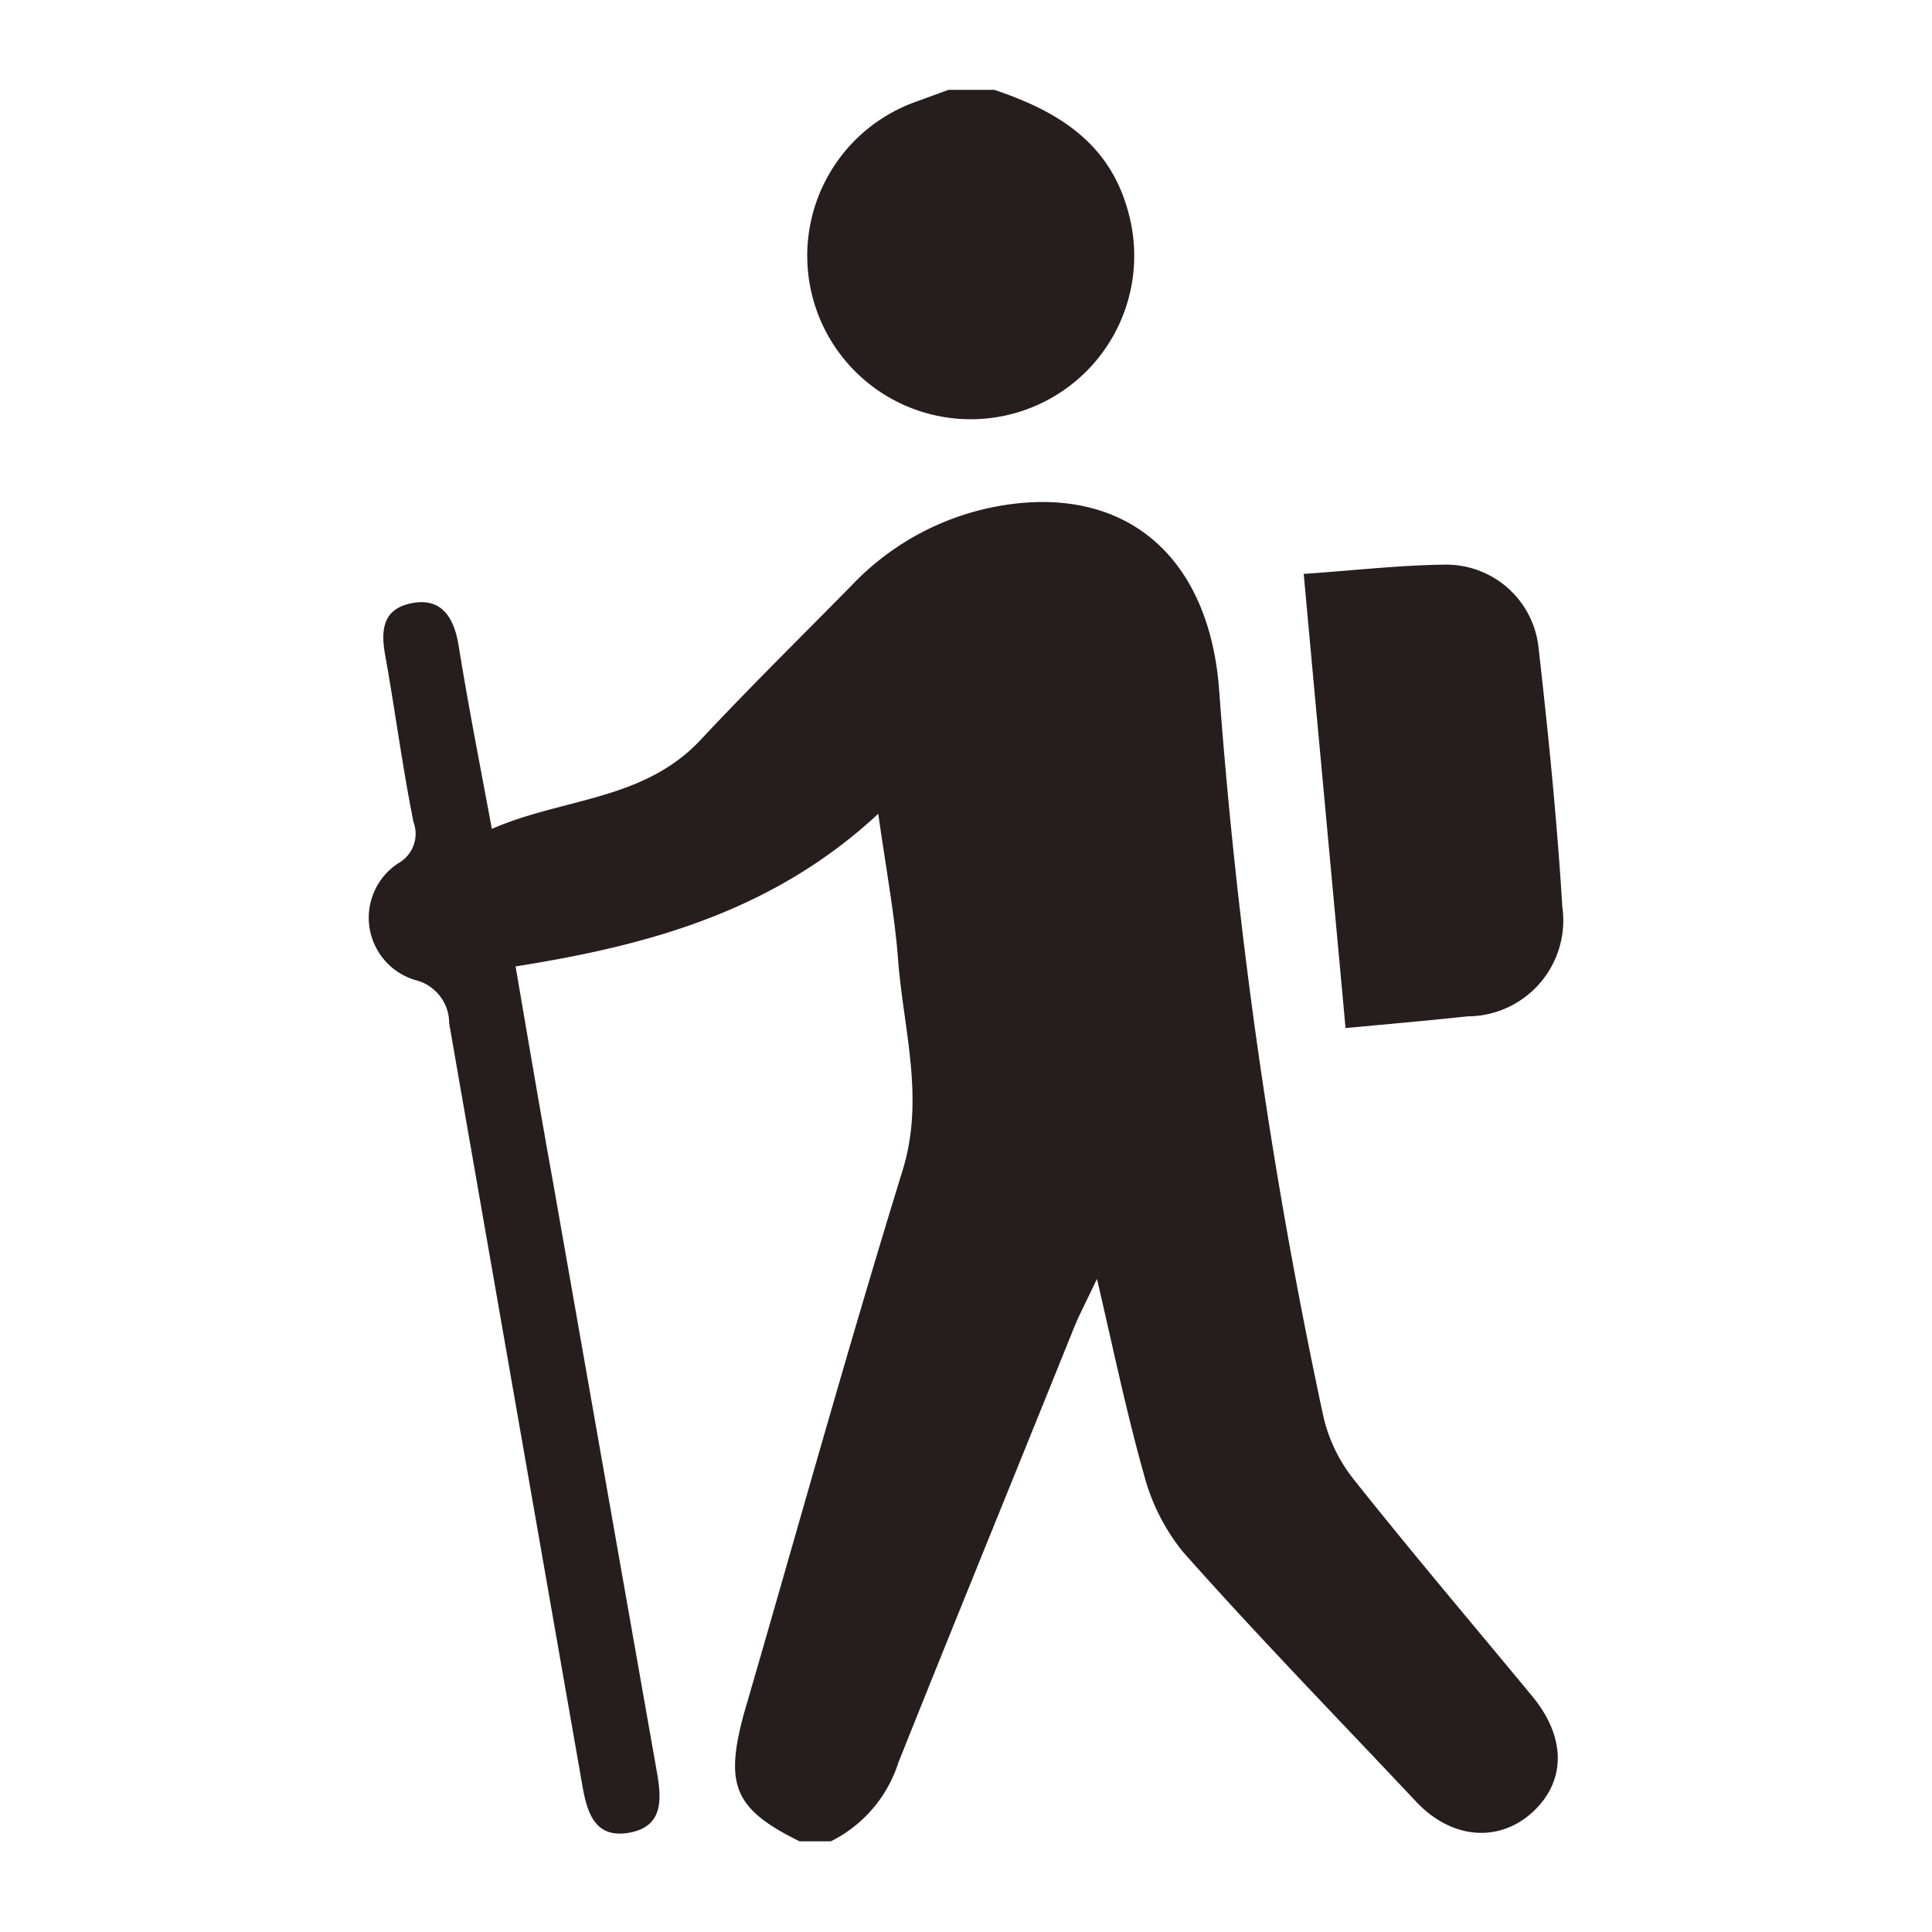
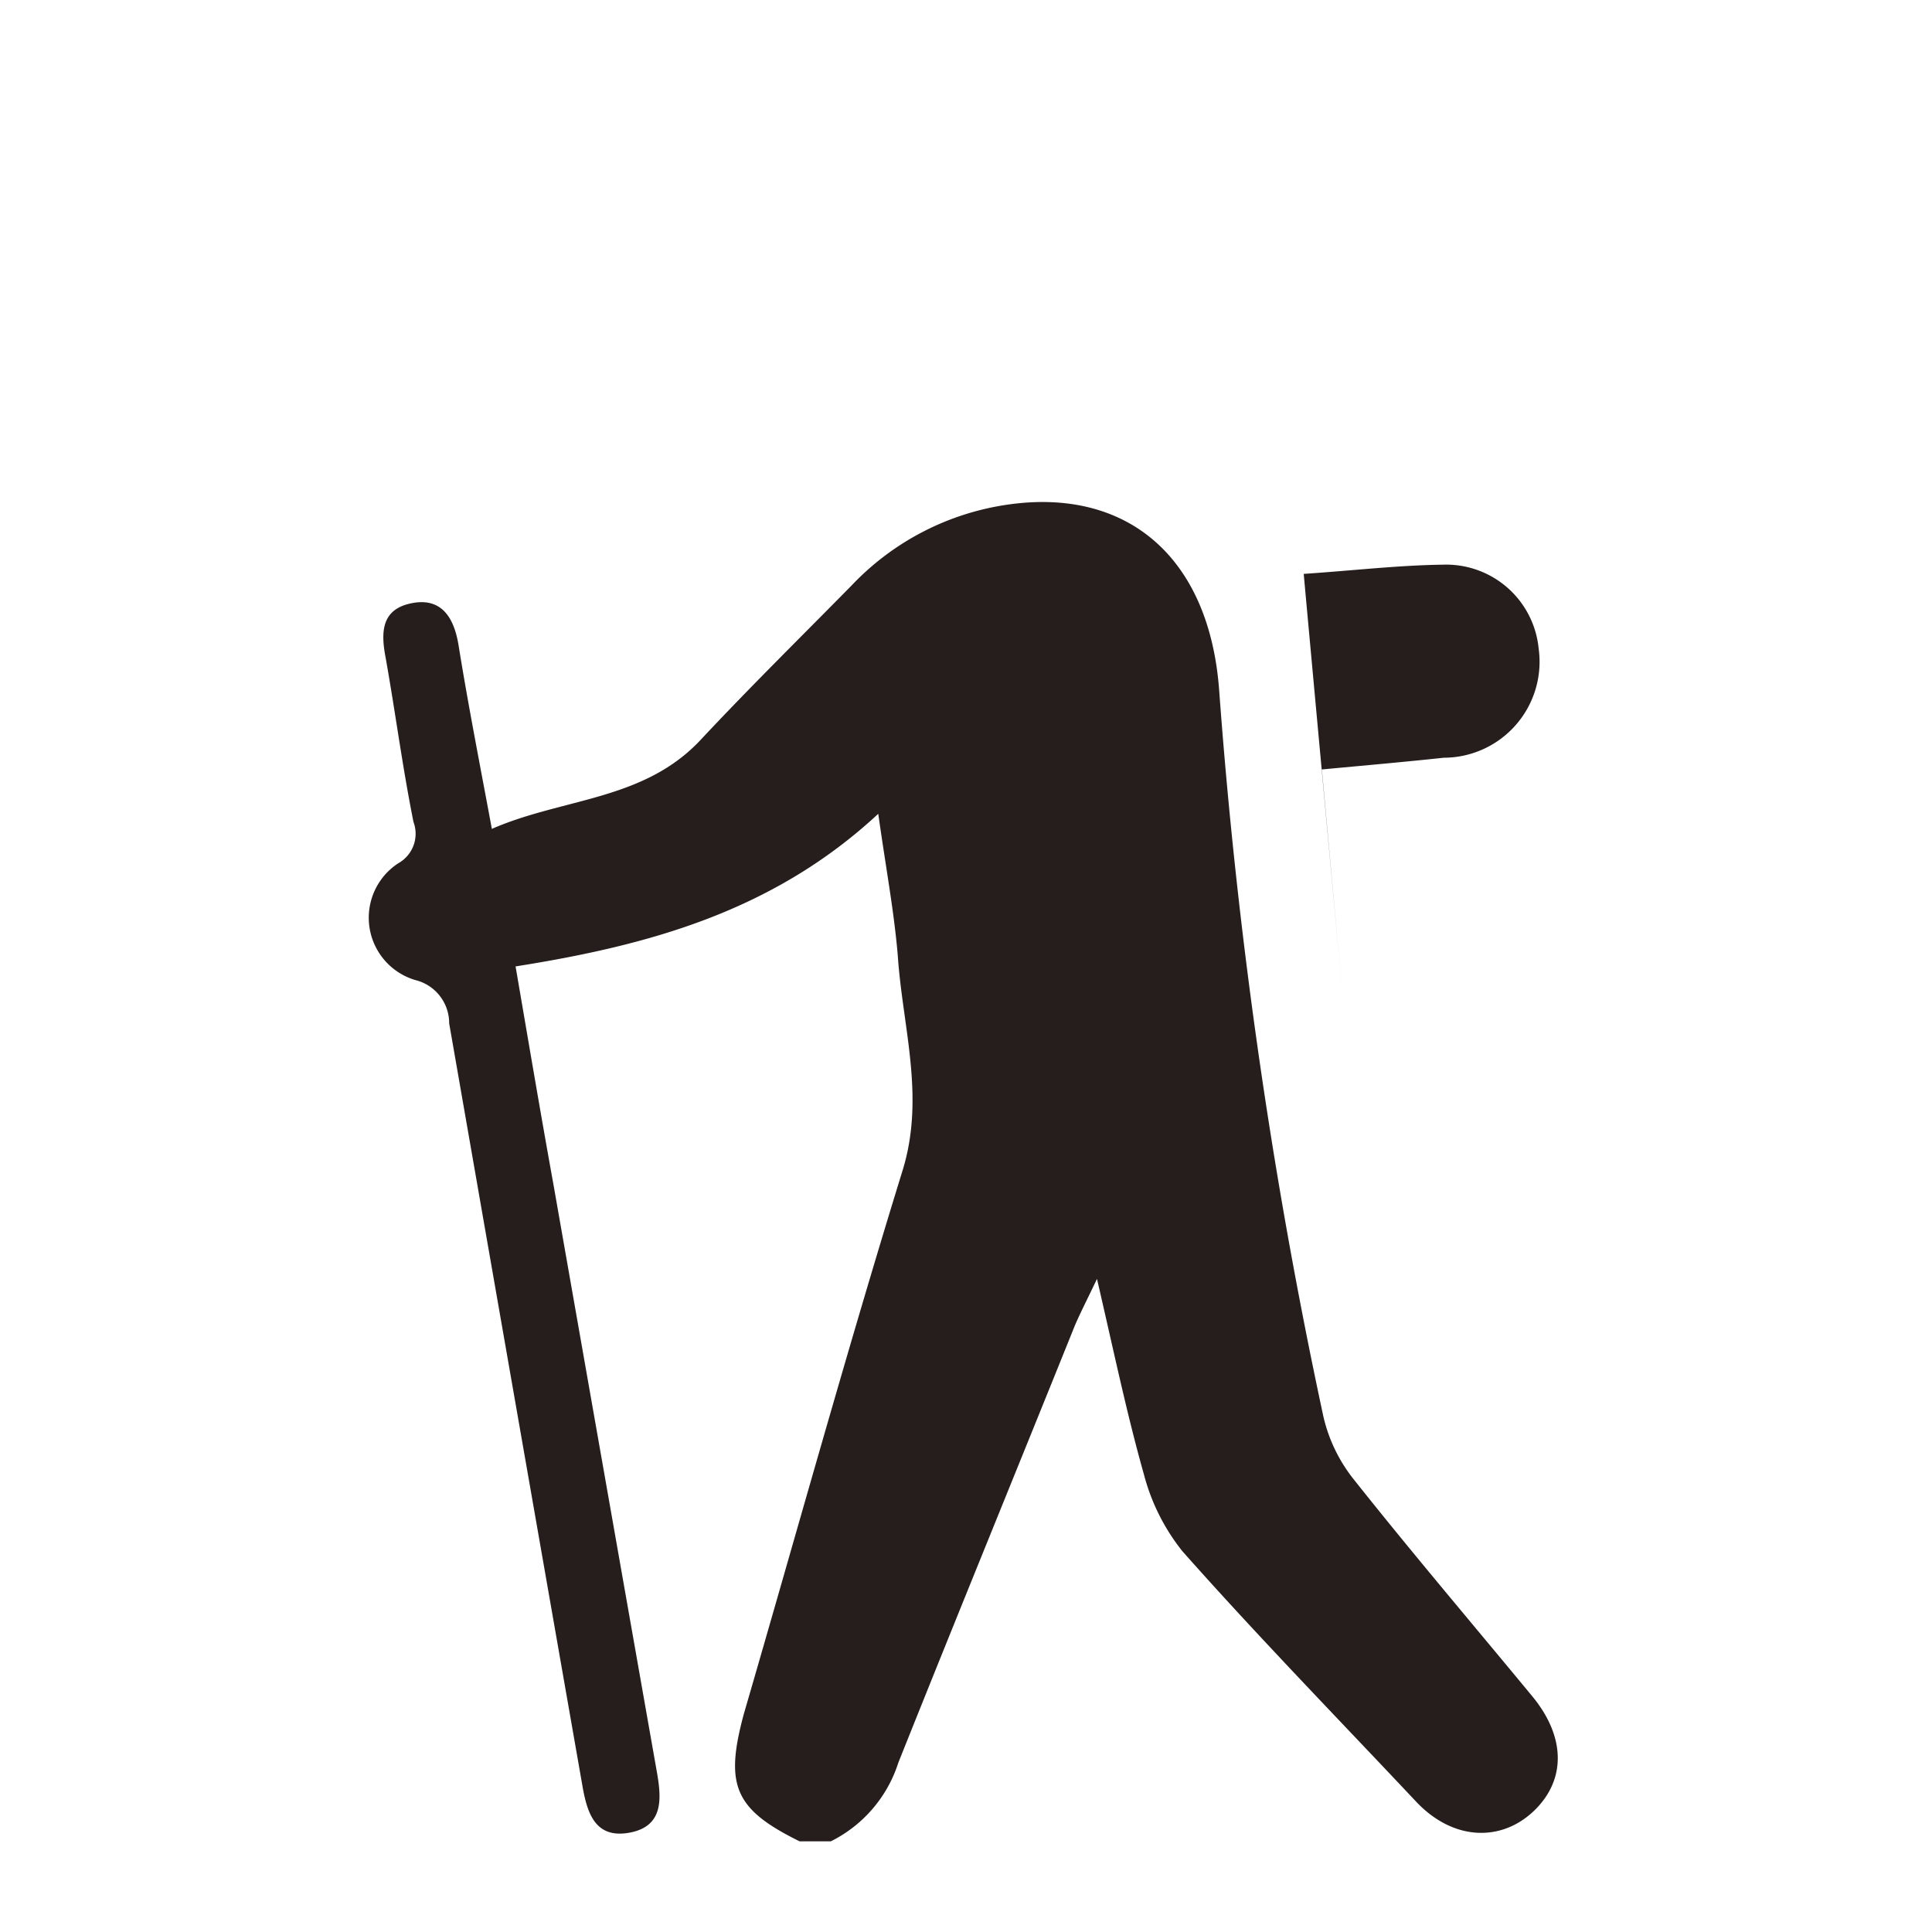
<svg xmlns="http://www.w3.org/2000/svg" width="69.25" height="69.25" viewBox="0 0 69.25 69.25">
  <g id="a0e8966a-5ea2-4697-9ae6-e2768da236fb" data-name="レイヤー 2">
    <g id="a966de96-6f24-4e7e-b7c8-412b79e1d146" data-name="レイヤー 1">
      <path d="M28.66,66c-2.33-1.15-2.69-2-2-4.56,1.89-6.49,3.69-13,5.69-19.48.82-2.65,0-5.15-.17-7.71-.13-1.55-.42-3.1-.7-5.08-3.78,3.51-8.26,4.72-13,5.47.47,2.74.9,5.29,1.36,7.83Q21.69,53,23.56,63.6c.15.9.21,1.87-1,2.09s-1.5-.68-1.67-1.6q-2.4-13.7-4.79-27.41a1.59,1.59,0,0,0-1.21-1.55,2.33,2.33,0,0,1-.61-4.19,1.21,1.21,0,0,0,.54-1.48c-.4-2-.65-3.94-1-5.9-.18-.94-.13-1.73.94-1.94s1.52.52,1.68,1.53c.34,2.11.75,4.19,1.19,6.56,2.56-1.12,5.47-1,7.52-3.23,1.75-1.87,3.58-3.67,5.37-5.49a9.59,9.59,0,0,1,5.58-2.9c4.3-.63,7.25,1.88,7.6,6.66a190.26,190.26,0,0,0,3.73,26,5.65,5.65,0,0,0,1.12,2.31c2.08,2.62,4.25,5.17,6.38,7.75,1.2,1.46,1.2,3,.05,4.1S52.12,66,50.78,64.6c-2.82-3-5.67-5.92-8.4-9A7.42,7.42,0,0,1,41,52.84c-.61-2.16-1.07-4.37-1.68-7-.39.82-.61,1.24-.8,1.69C36.41,52.77,34.27,58,32.2,63.18A4.77,4.77,0,0,1,29.78,66Z" style="fill:#251e1c" />
-       <path d="M35.64,3.22c2.23.75,4.11,1.86,4.79,4.34a5.86,5.86,0,1,1-7.61-3.91L34,3.22Z" style="fill:#251e1c" />
-       <path d="M48.23,36.86c-.5-5.47-1-10.8-1.5-16.29,1.79-.12,3.4-.31,5-.33a3.33,3.33,0,0,1,3.42,3c.35,3.08.66,6.18.85,9.27a3.44,3.44,0,0,1-3.4,3.92c-1.39.15-2.77.27-4.37.42" style="fill:#251e1c" />
+       <path d="M48.23,36.86c-.5-5.47-1-10.8-1.5-16.29,1.79-.12,3.4-.31,5-.33a3.33,3.33,0,0,1,3.42,3a3.44,3.44,0,0,1-3.4,3.92c-1.39.15-2.77.27-4.37.42" style="fill:#251e1c" />
      <rect width="69.25" height="69.25" style="fill:none" />
    </g>
  </g>
</svg>